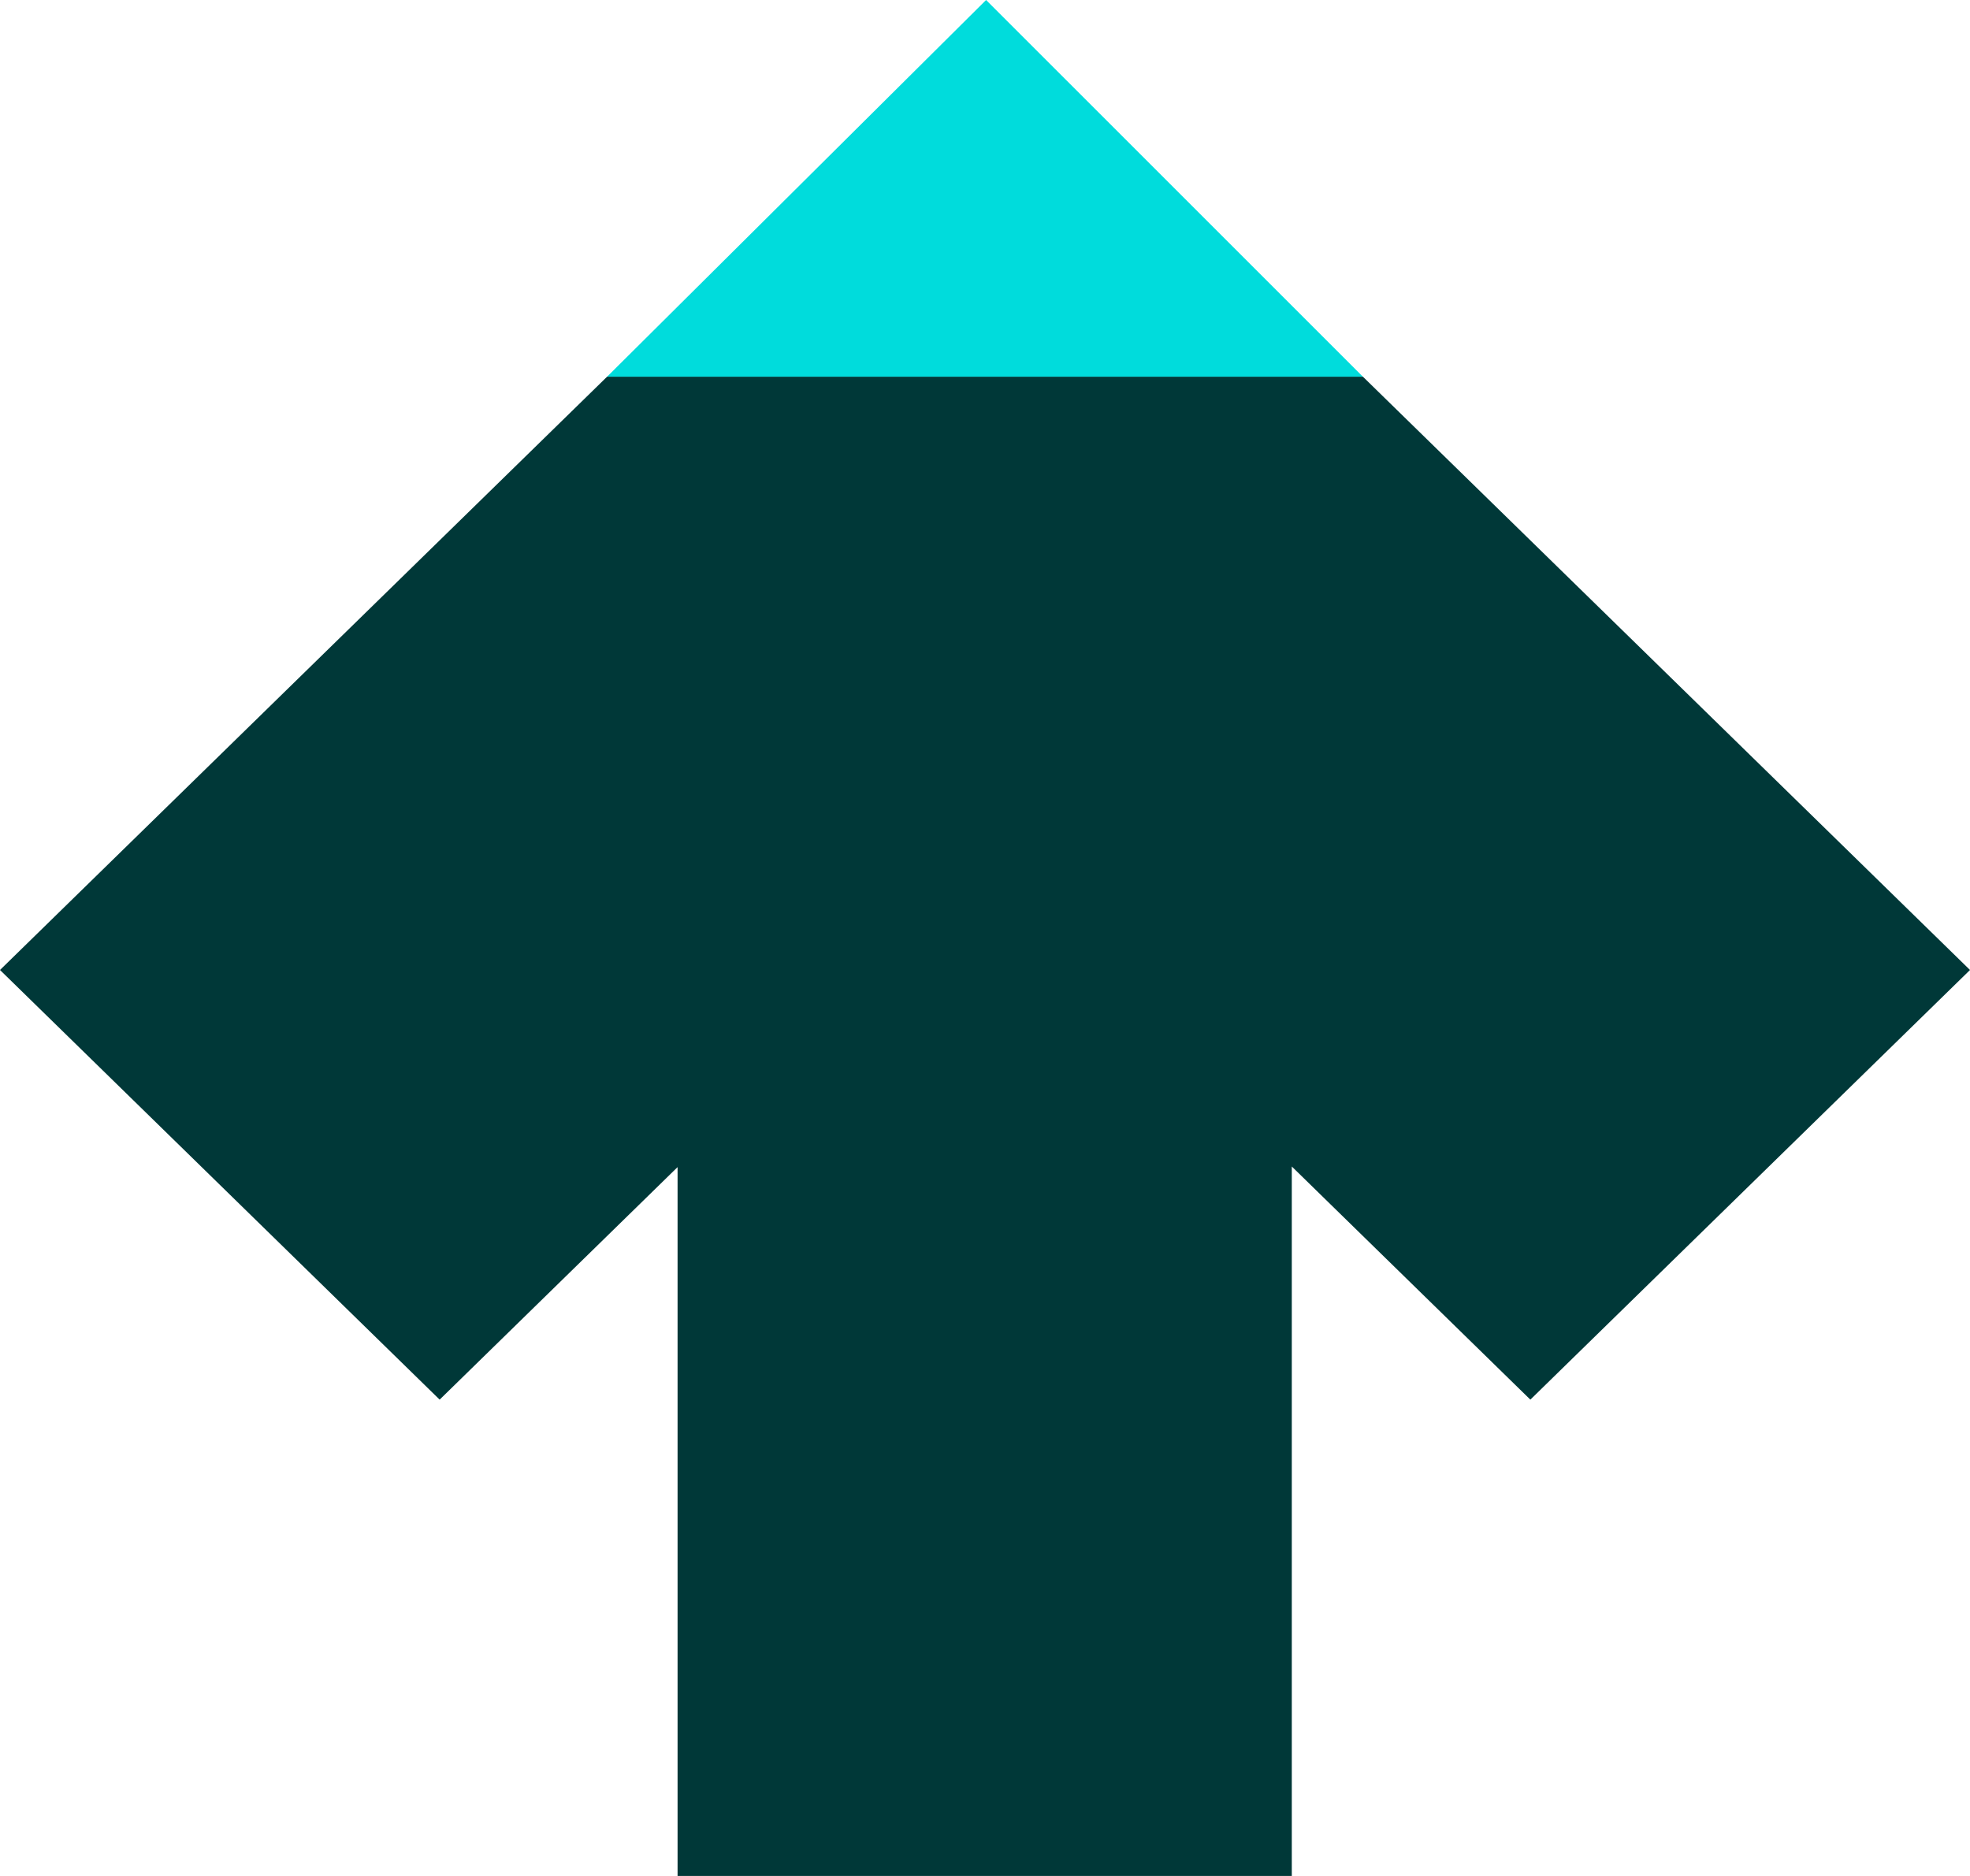
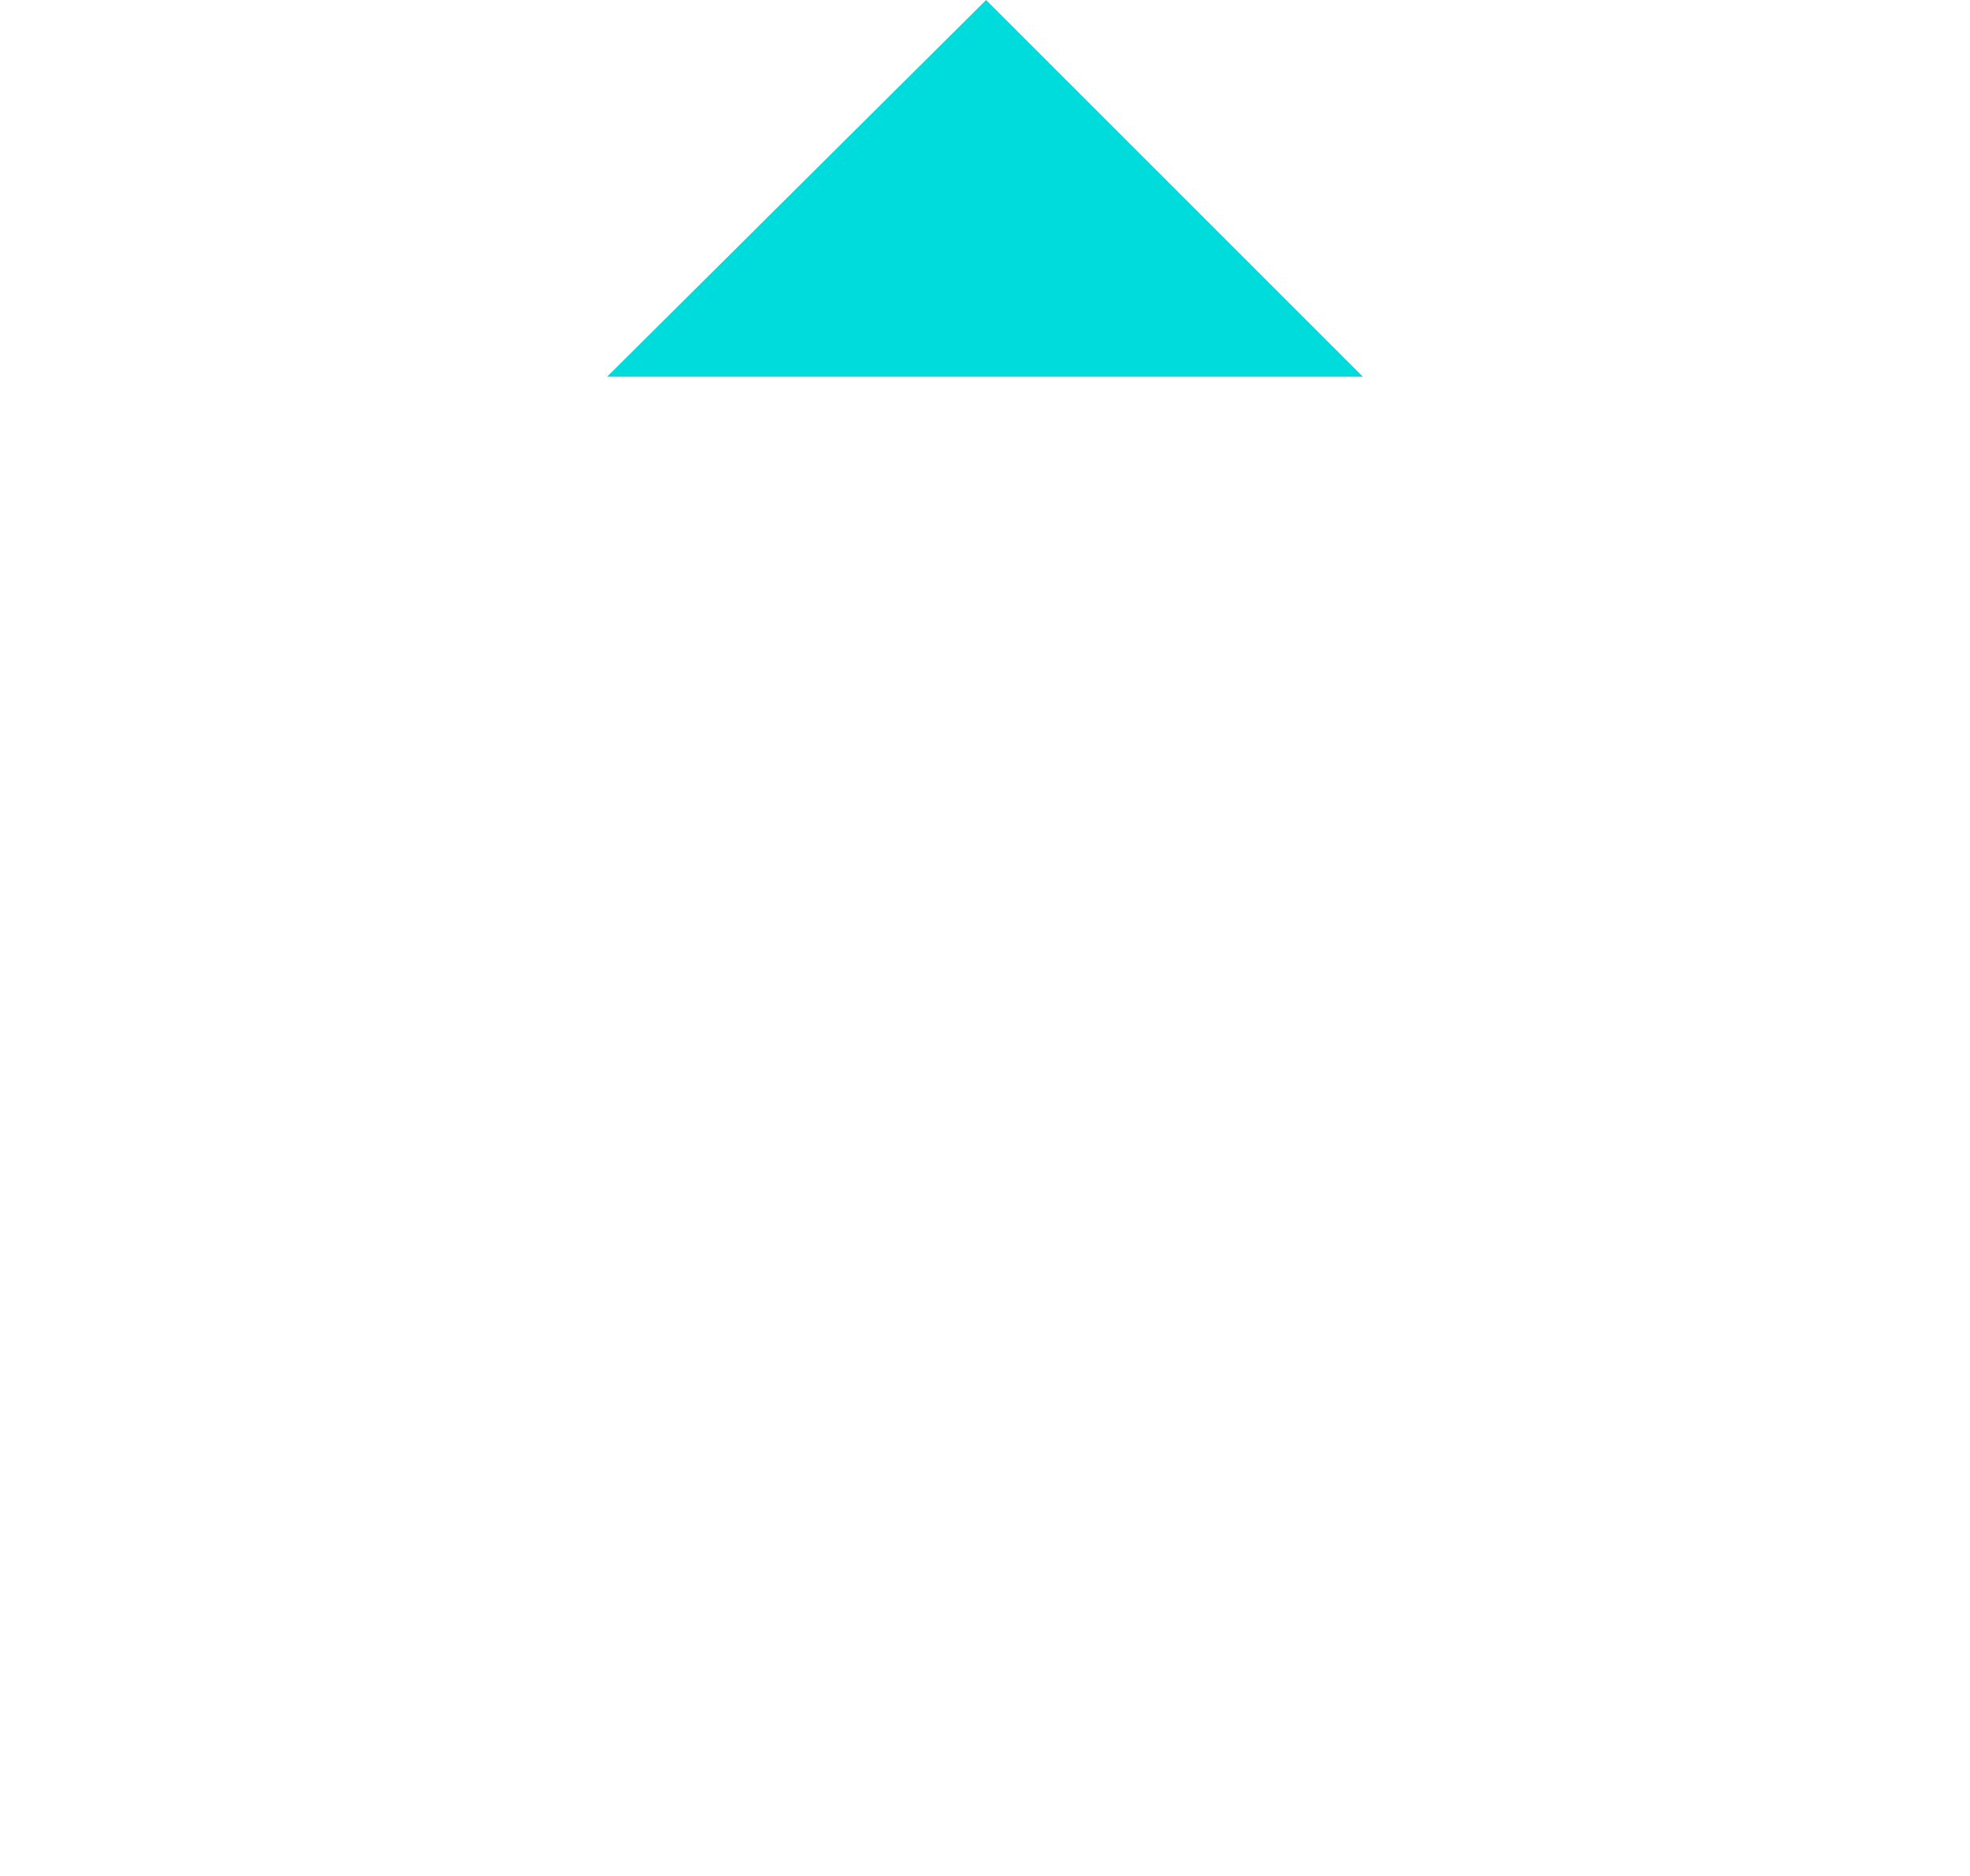
<svg xmlns="http://www.w3.org/2000/svg" width="315" height="300" viewBox="0 0 315 300" fill="none">
-   <path fill-rule="evenodd" clip-rule="evenodd" d="M97.078 60.236L0 155.118L70.299 223.826L108.343 186.643V300H206.556V186.544L244.701 223.826L315 155.118L217.922 60.236H97.078Z" fill="#003838" />
  <path d="M157.674 0L217.919 60.236H97.076L157.674 0Z" fill="#00DCDC" />
</svg>